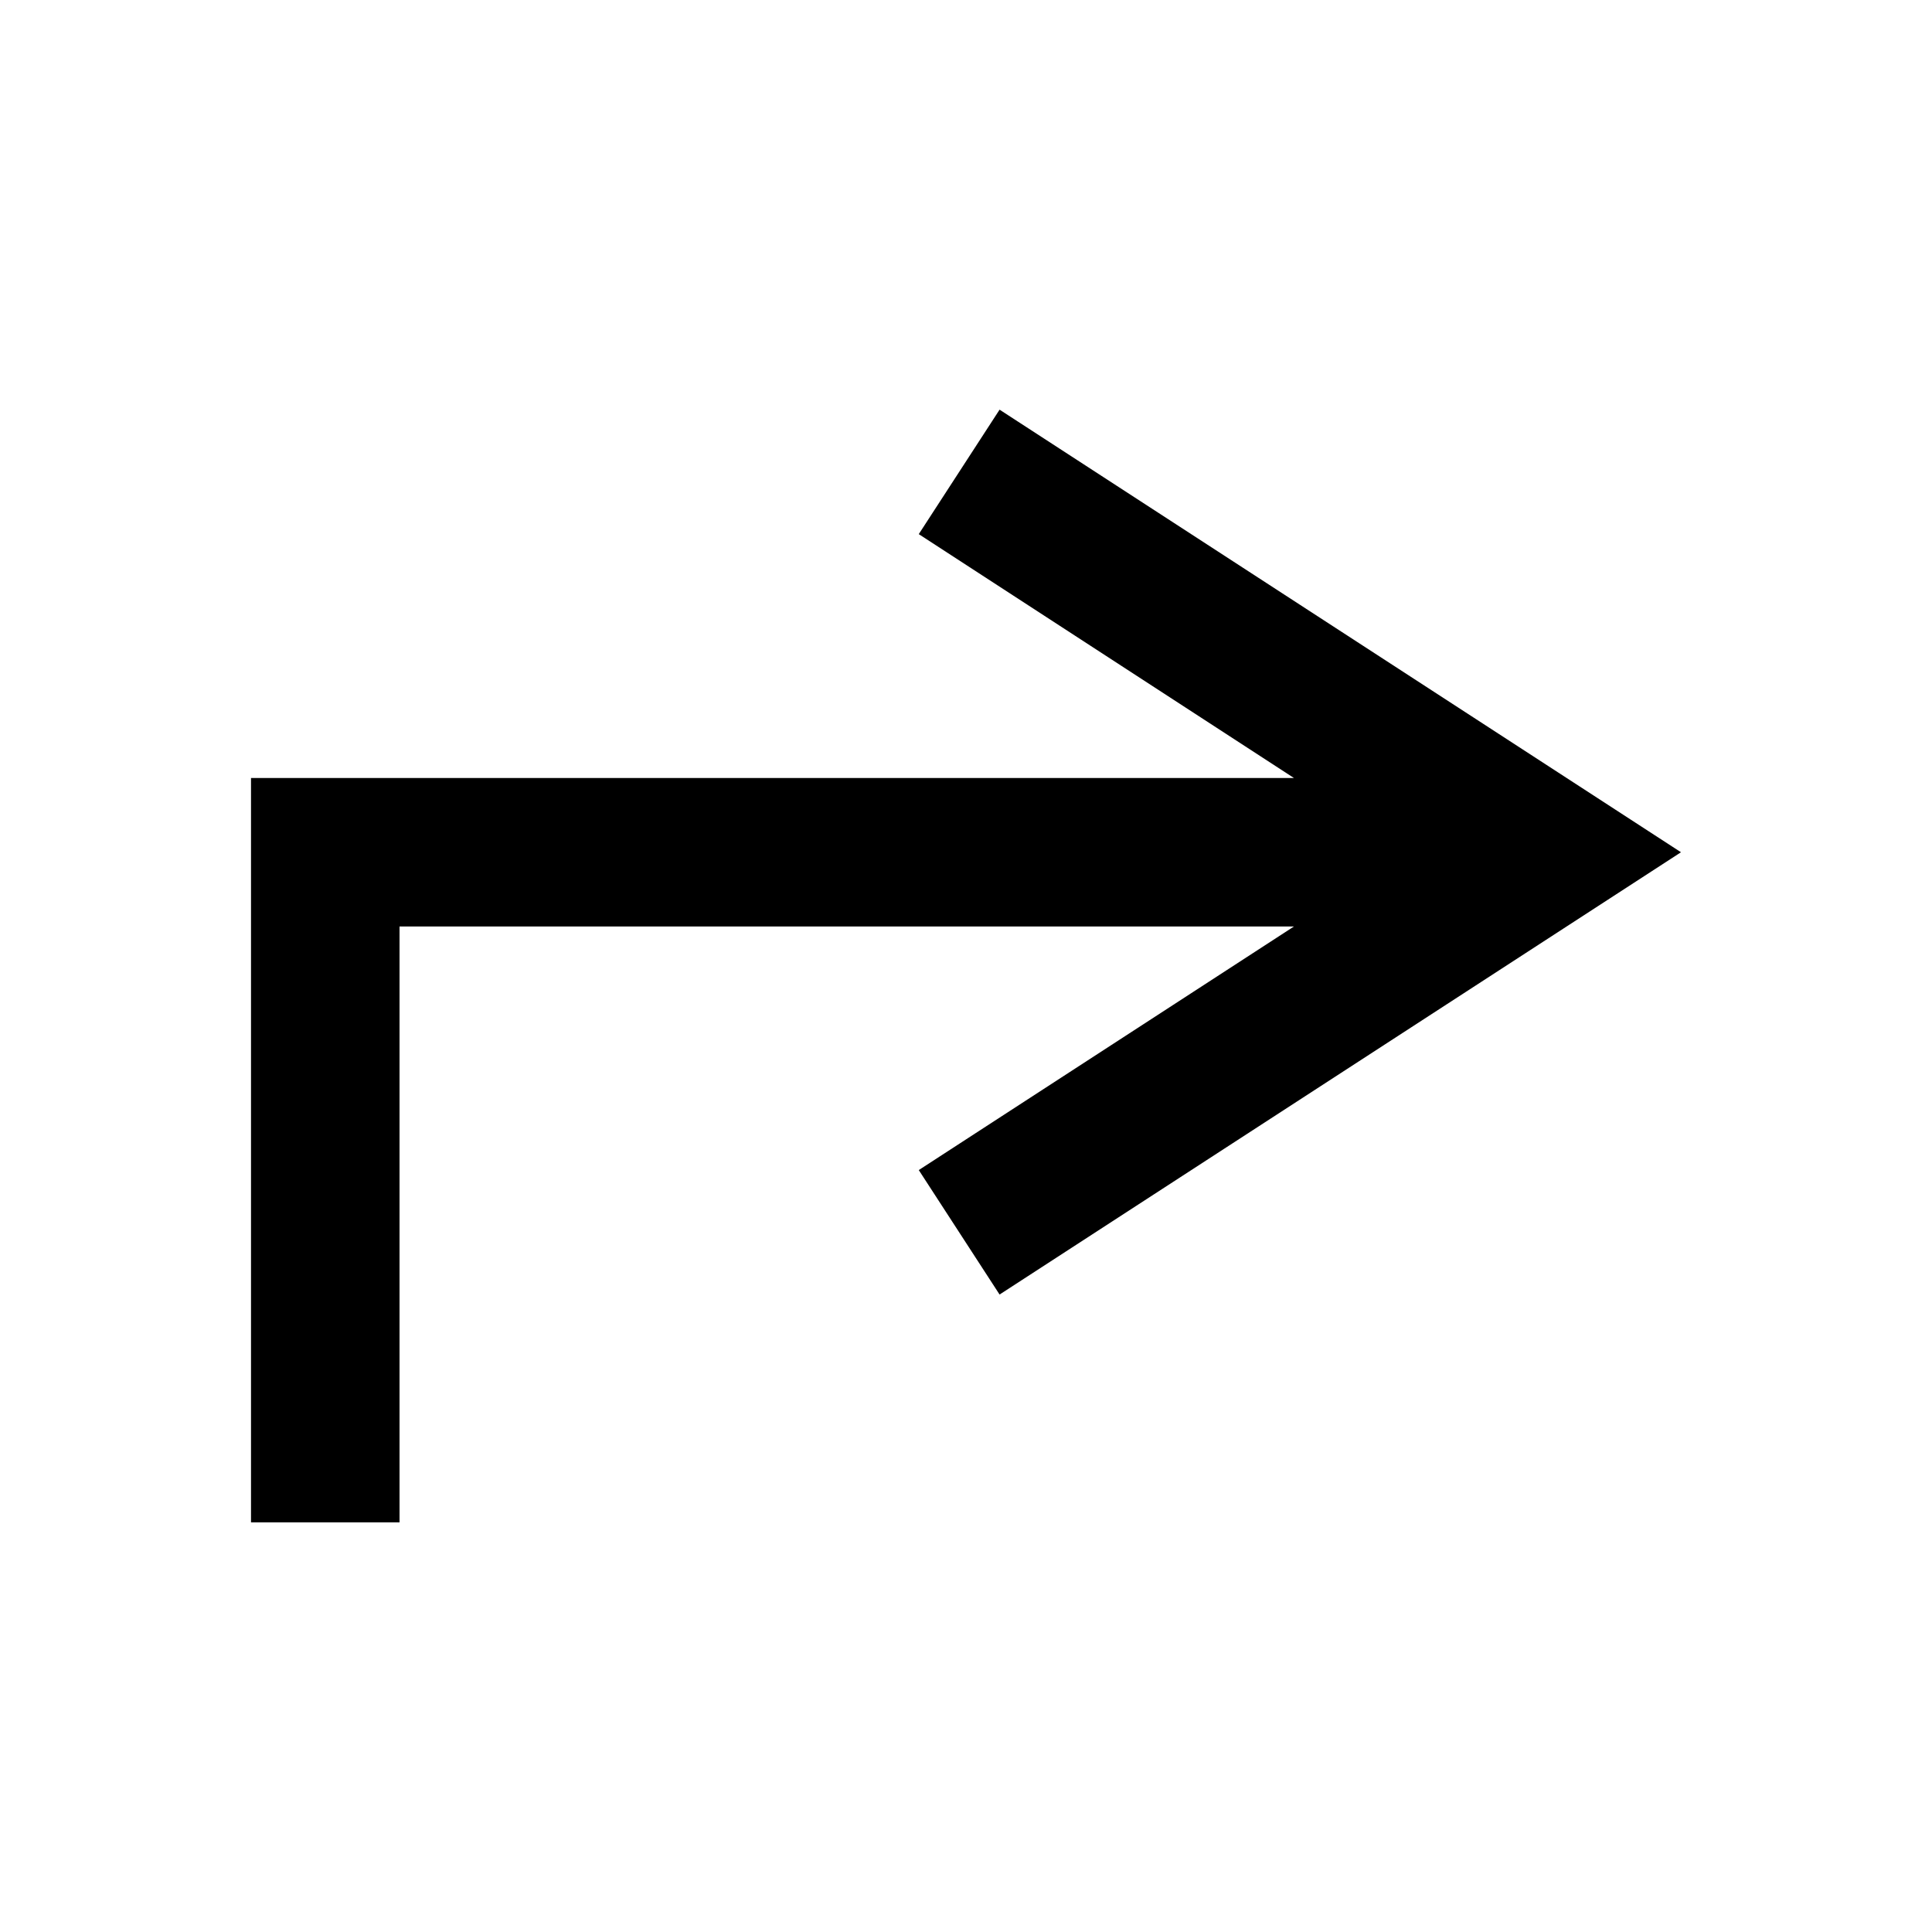
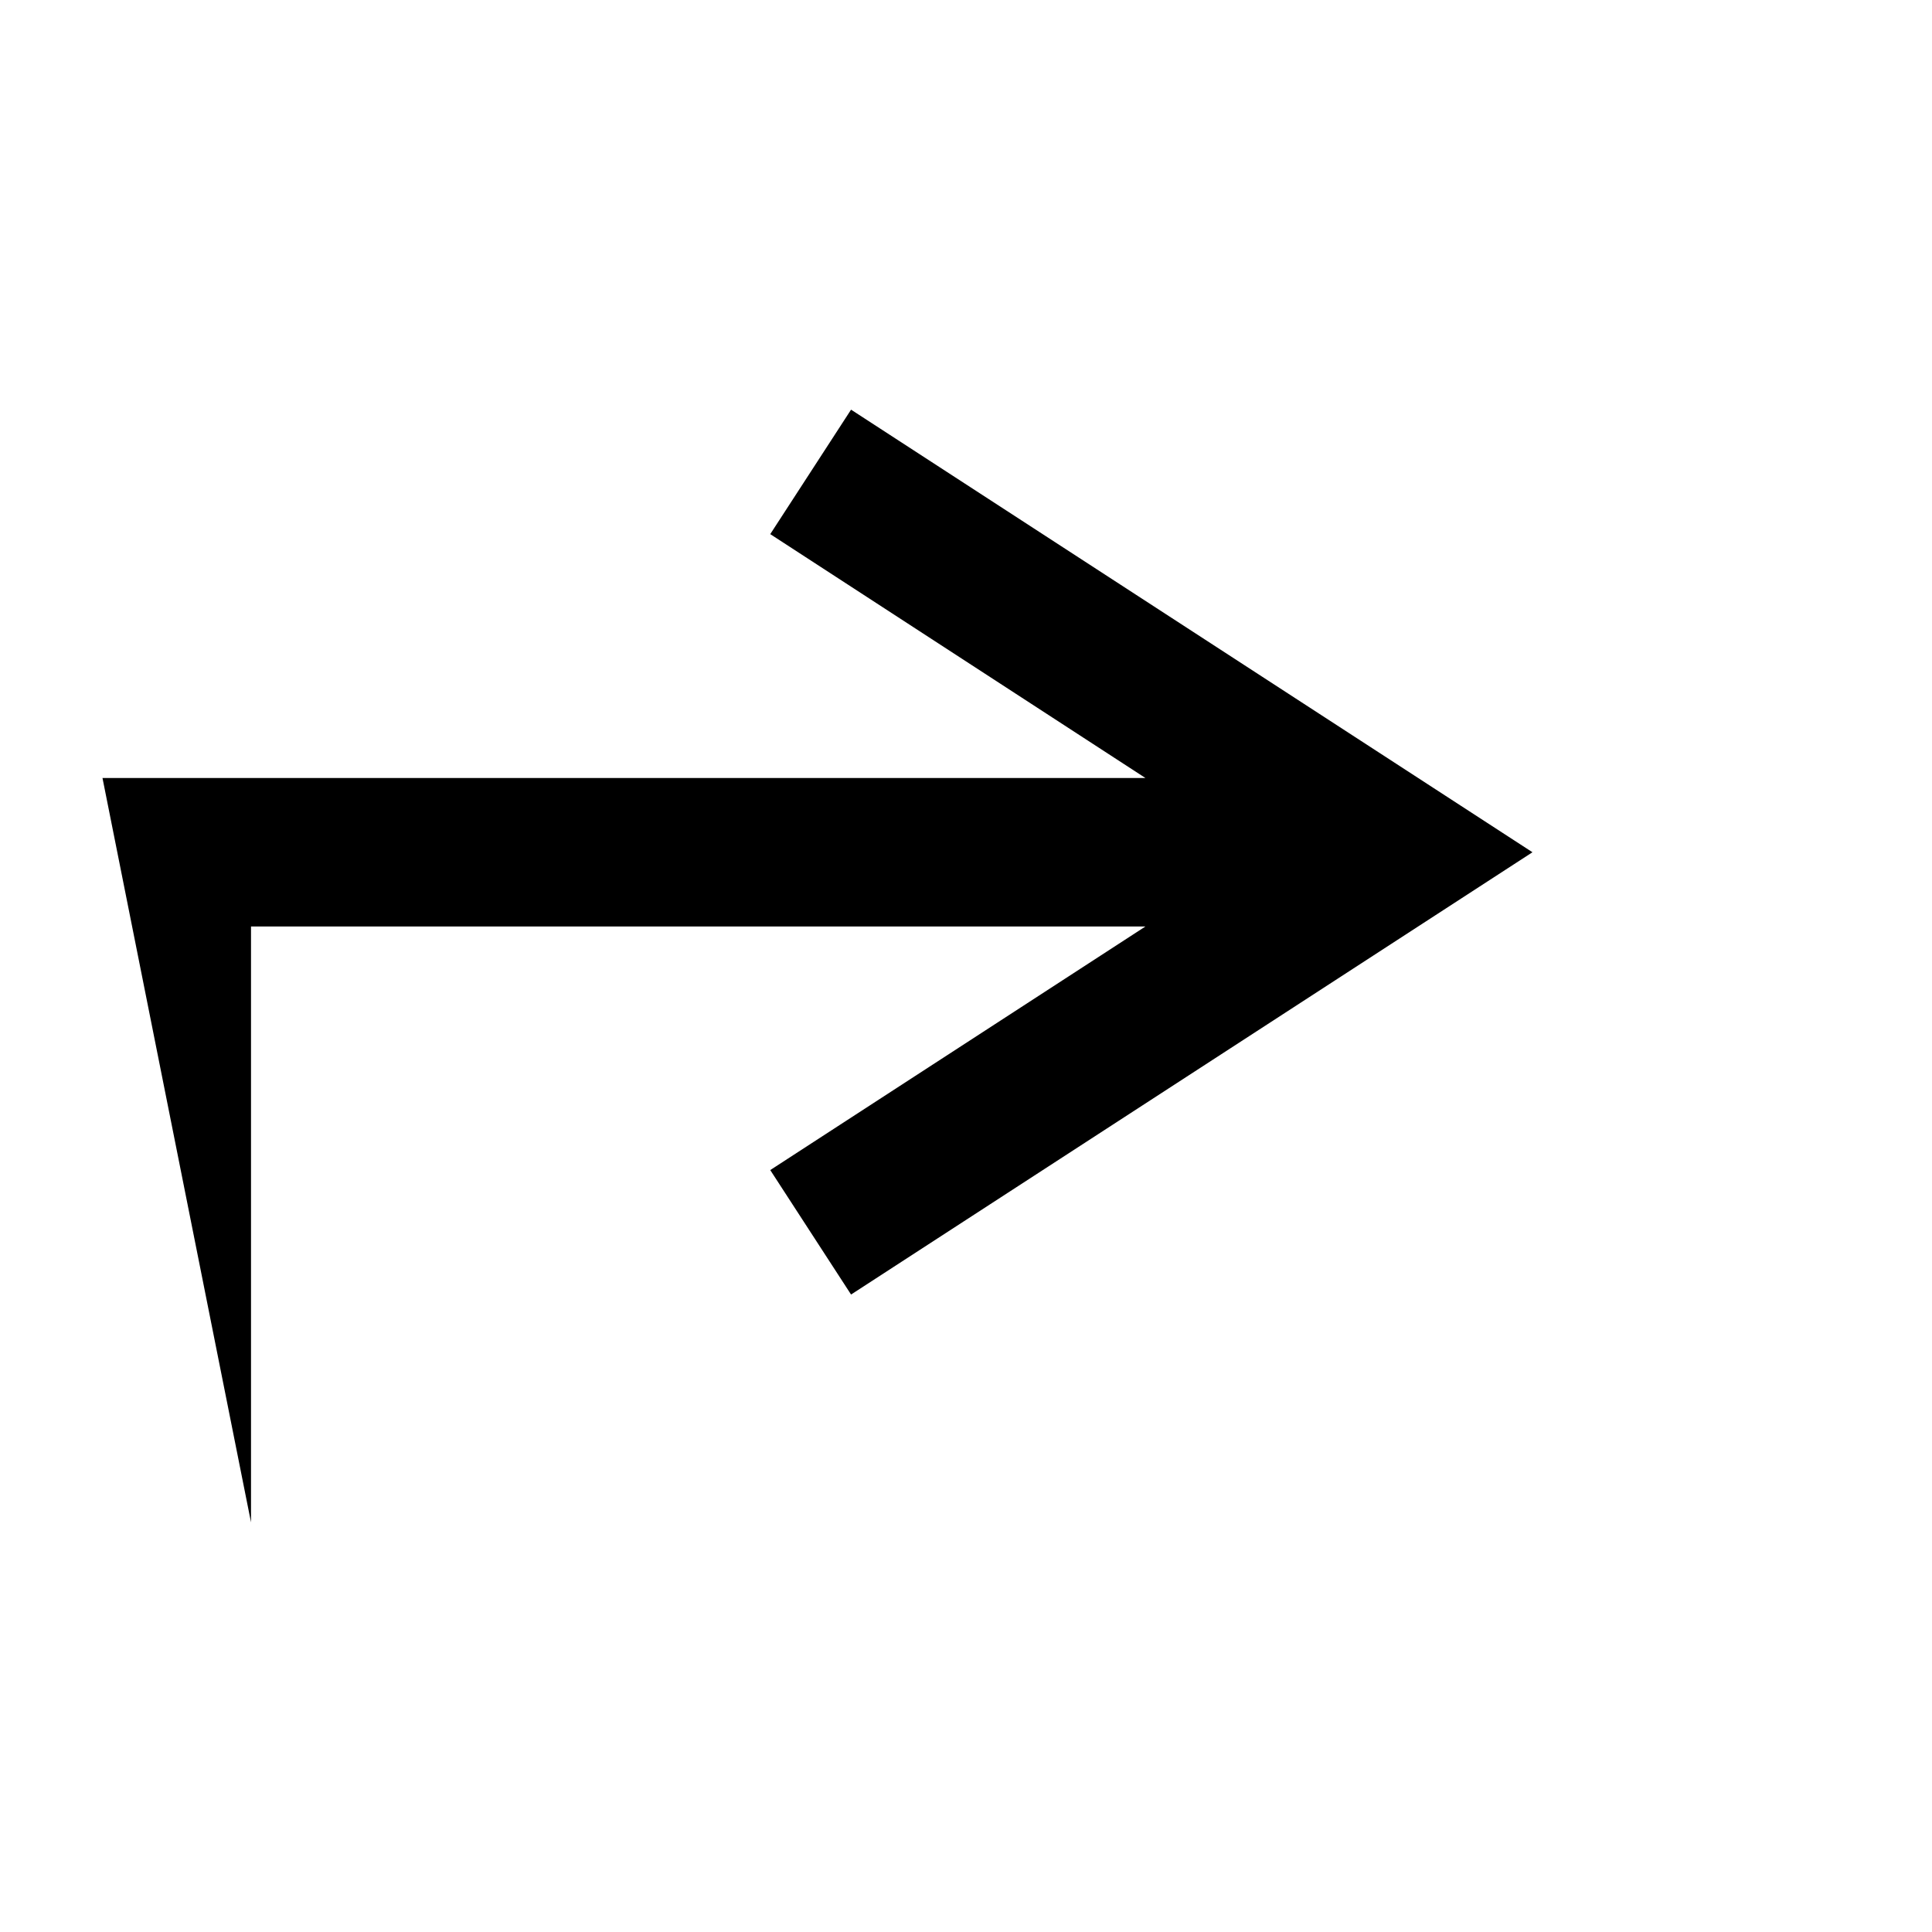
<svg xmlns="http://www.w3.org/2000/svg" fill="#000000" width="800px" height="800px" version="1.1" viewBox="144 144 512 512">
-   <path d="m210.52 547.44h39.359v-157.91h237.03l-99.426 64.551 21.414 32.984 180.58-117.21-180.58-117.29-21.414 32.984 99.426 64.629h-276.39z" />
+   <path d="m210.52 547.44v-157.91h237.03l-99.426 64.551 21.414 32.984 180.58-117.21-180.58-117.29-21.414 32.984 99.426 64.629h-276.39z" />
</svg>